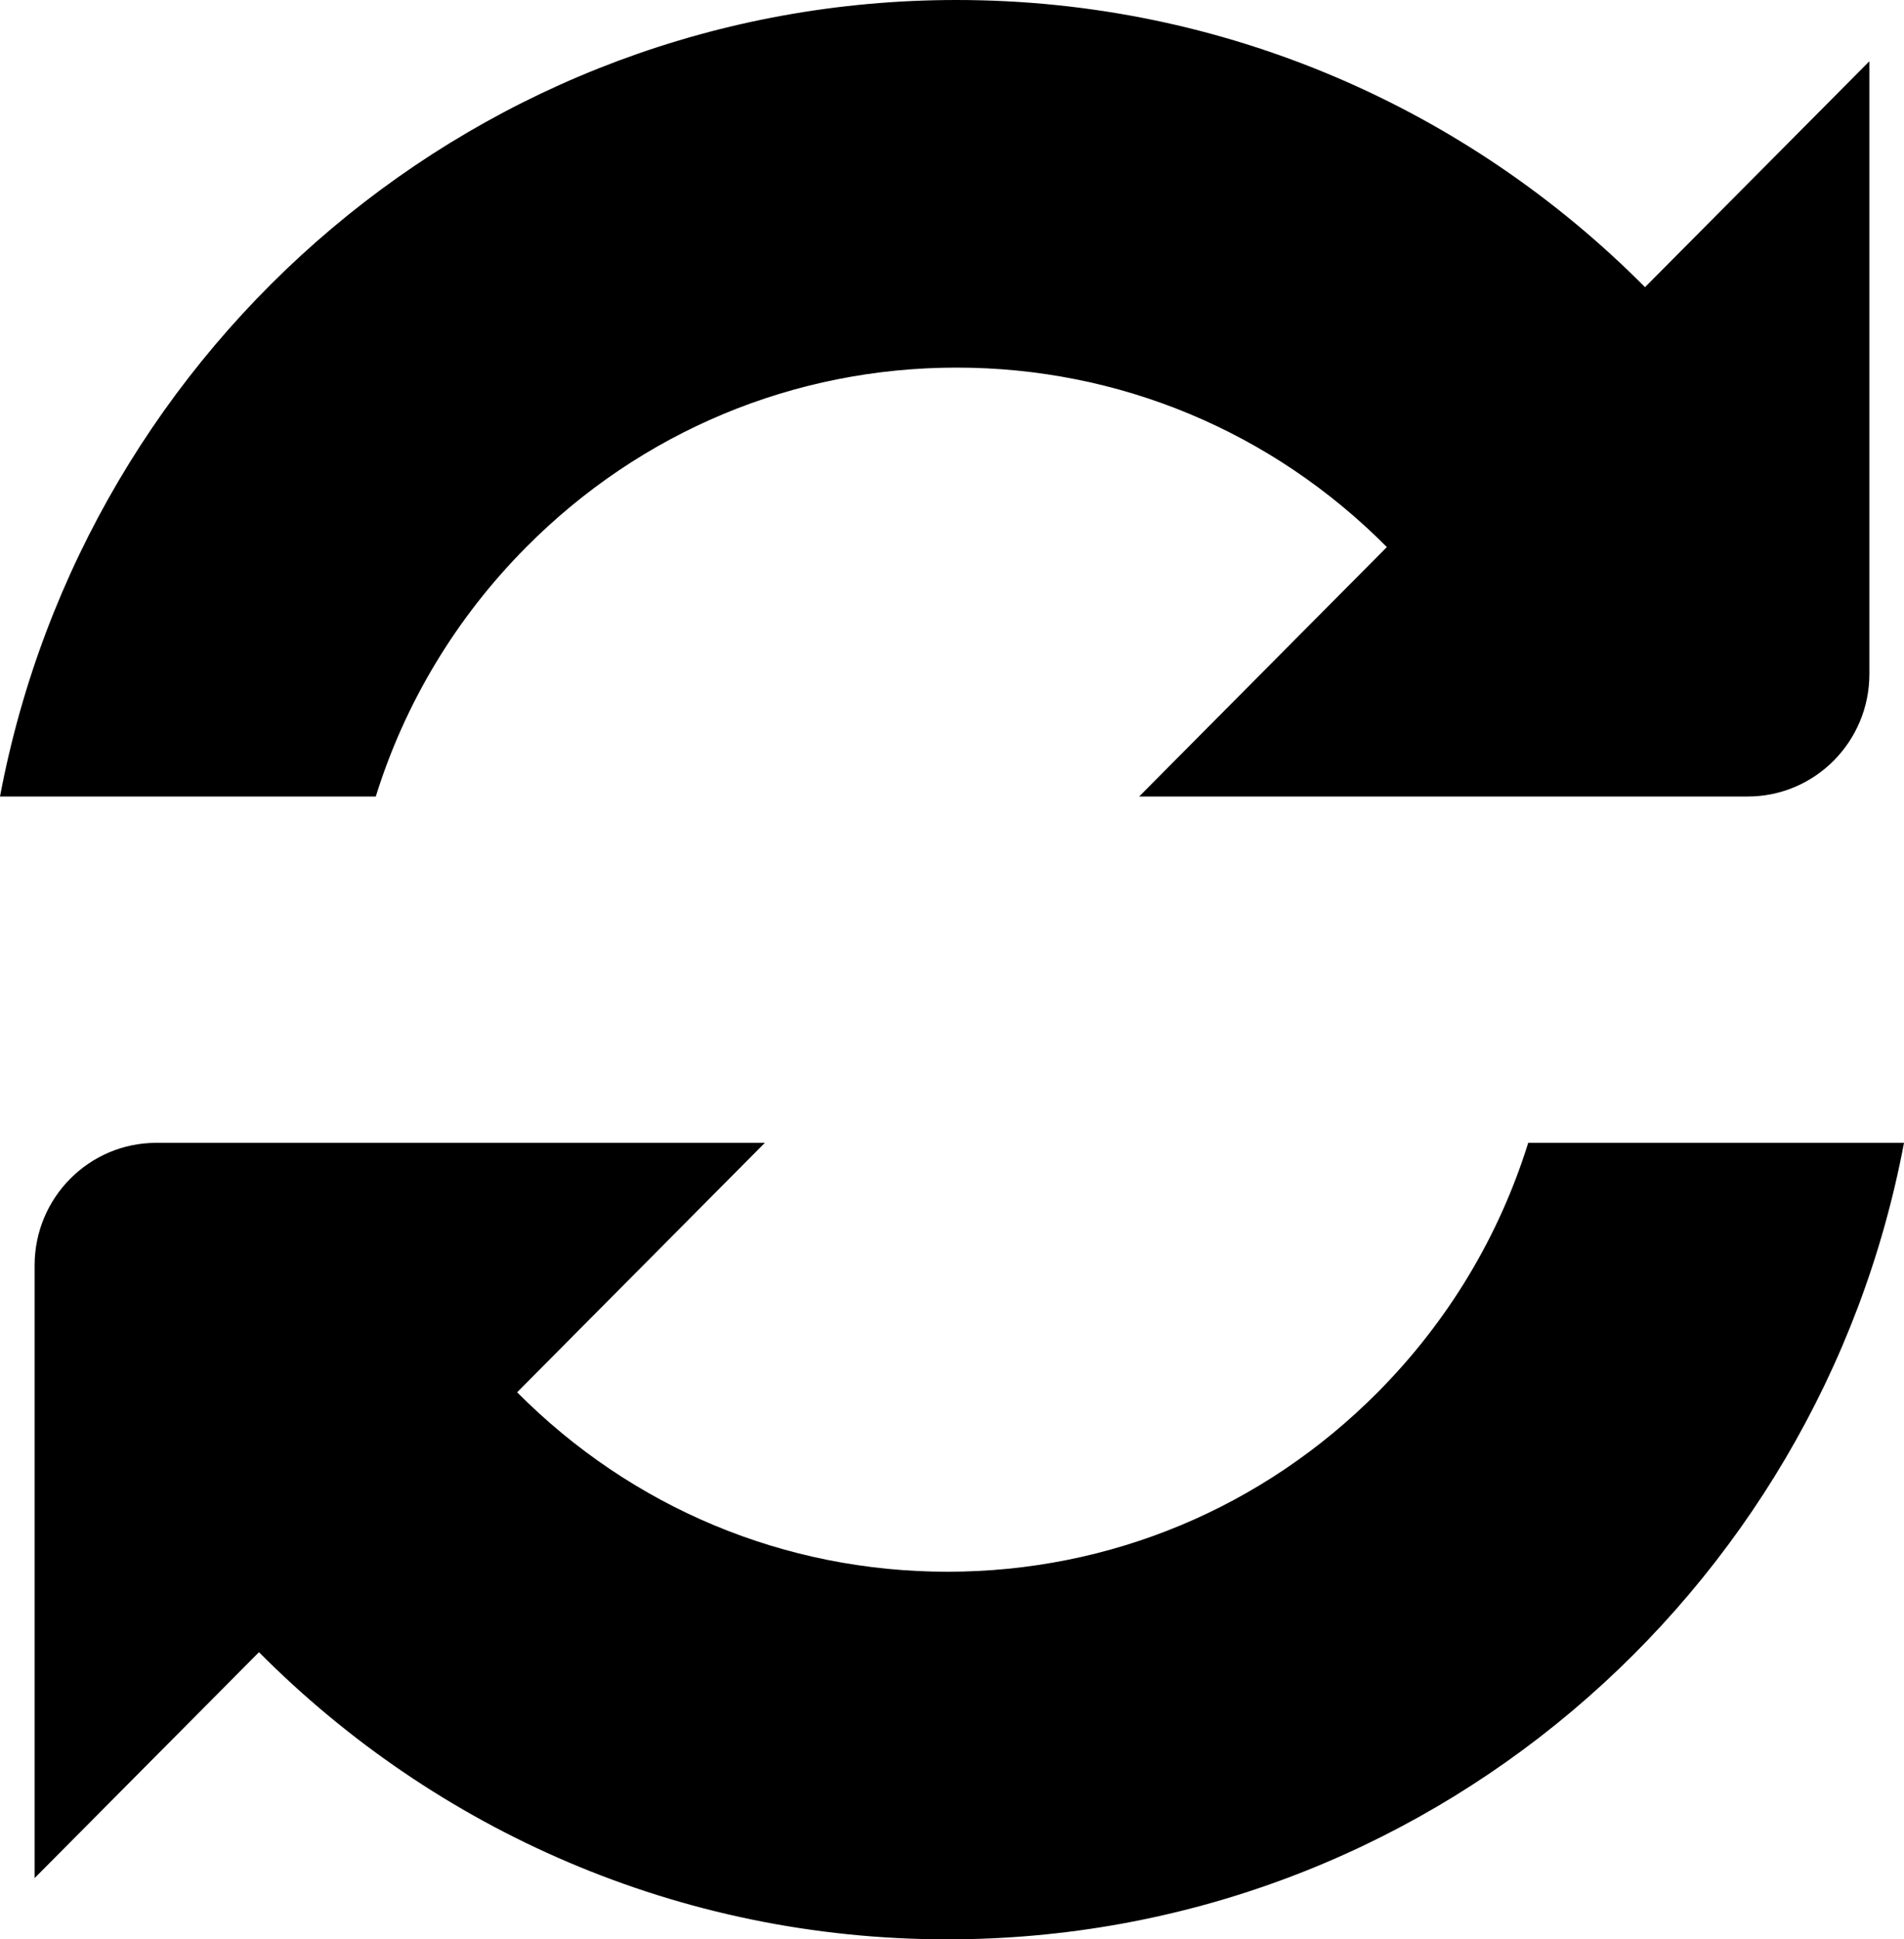
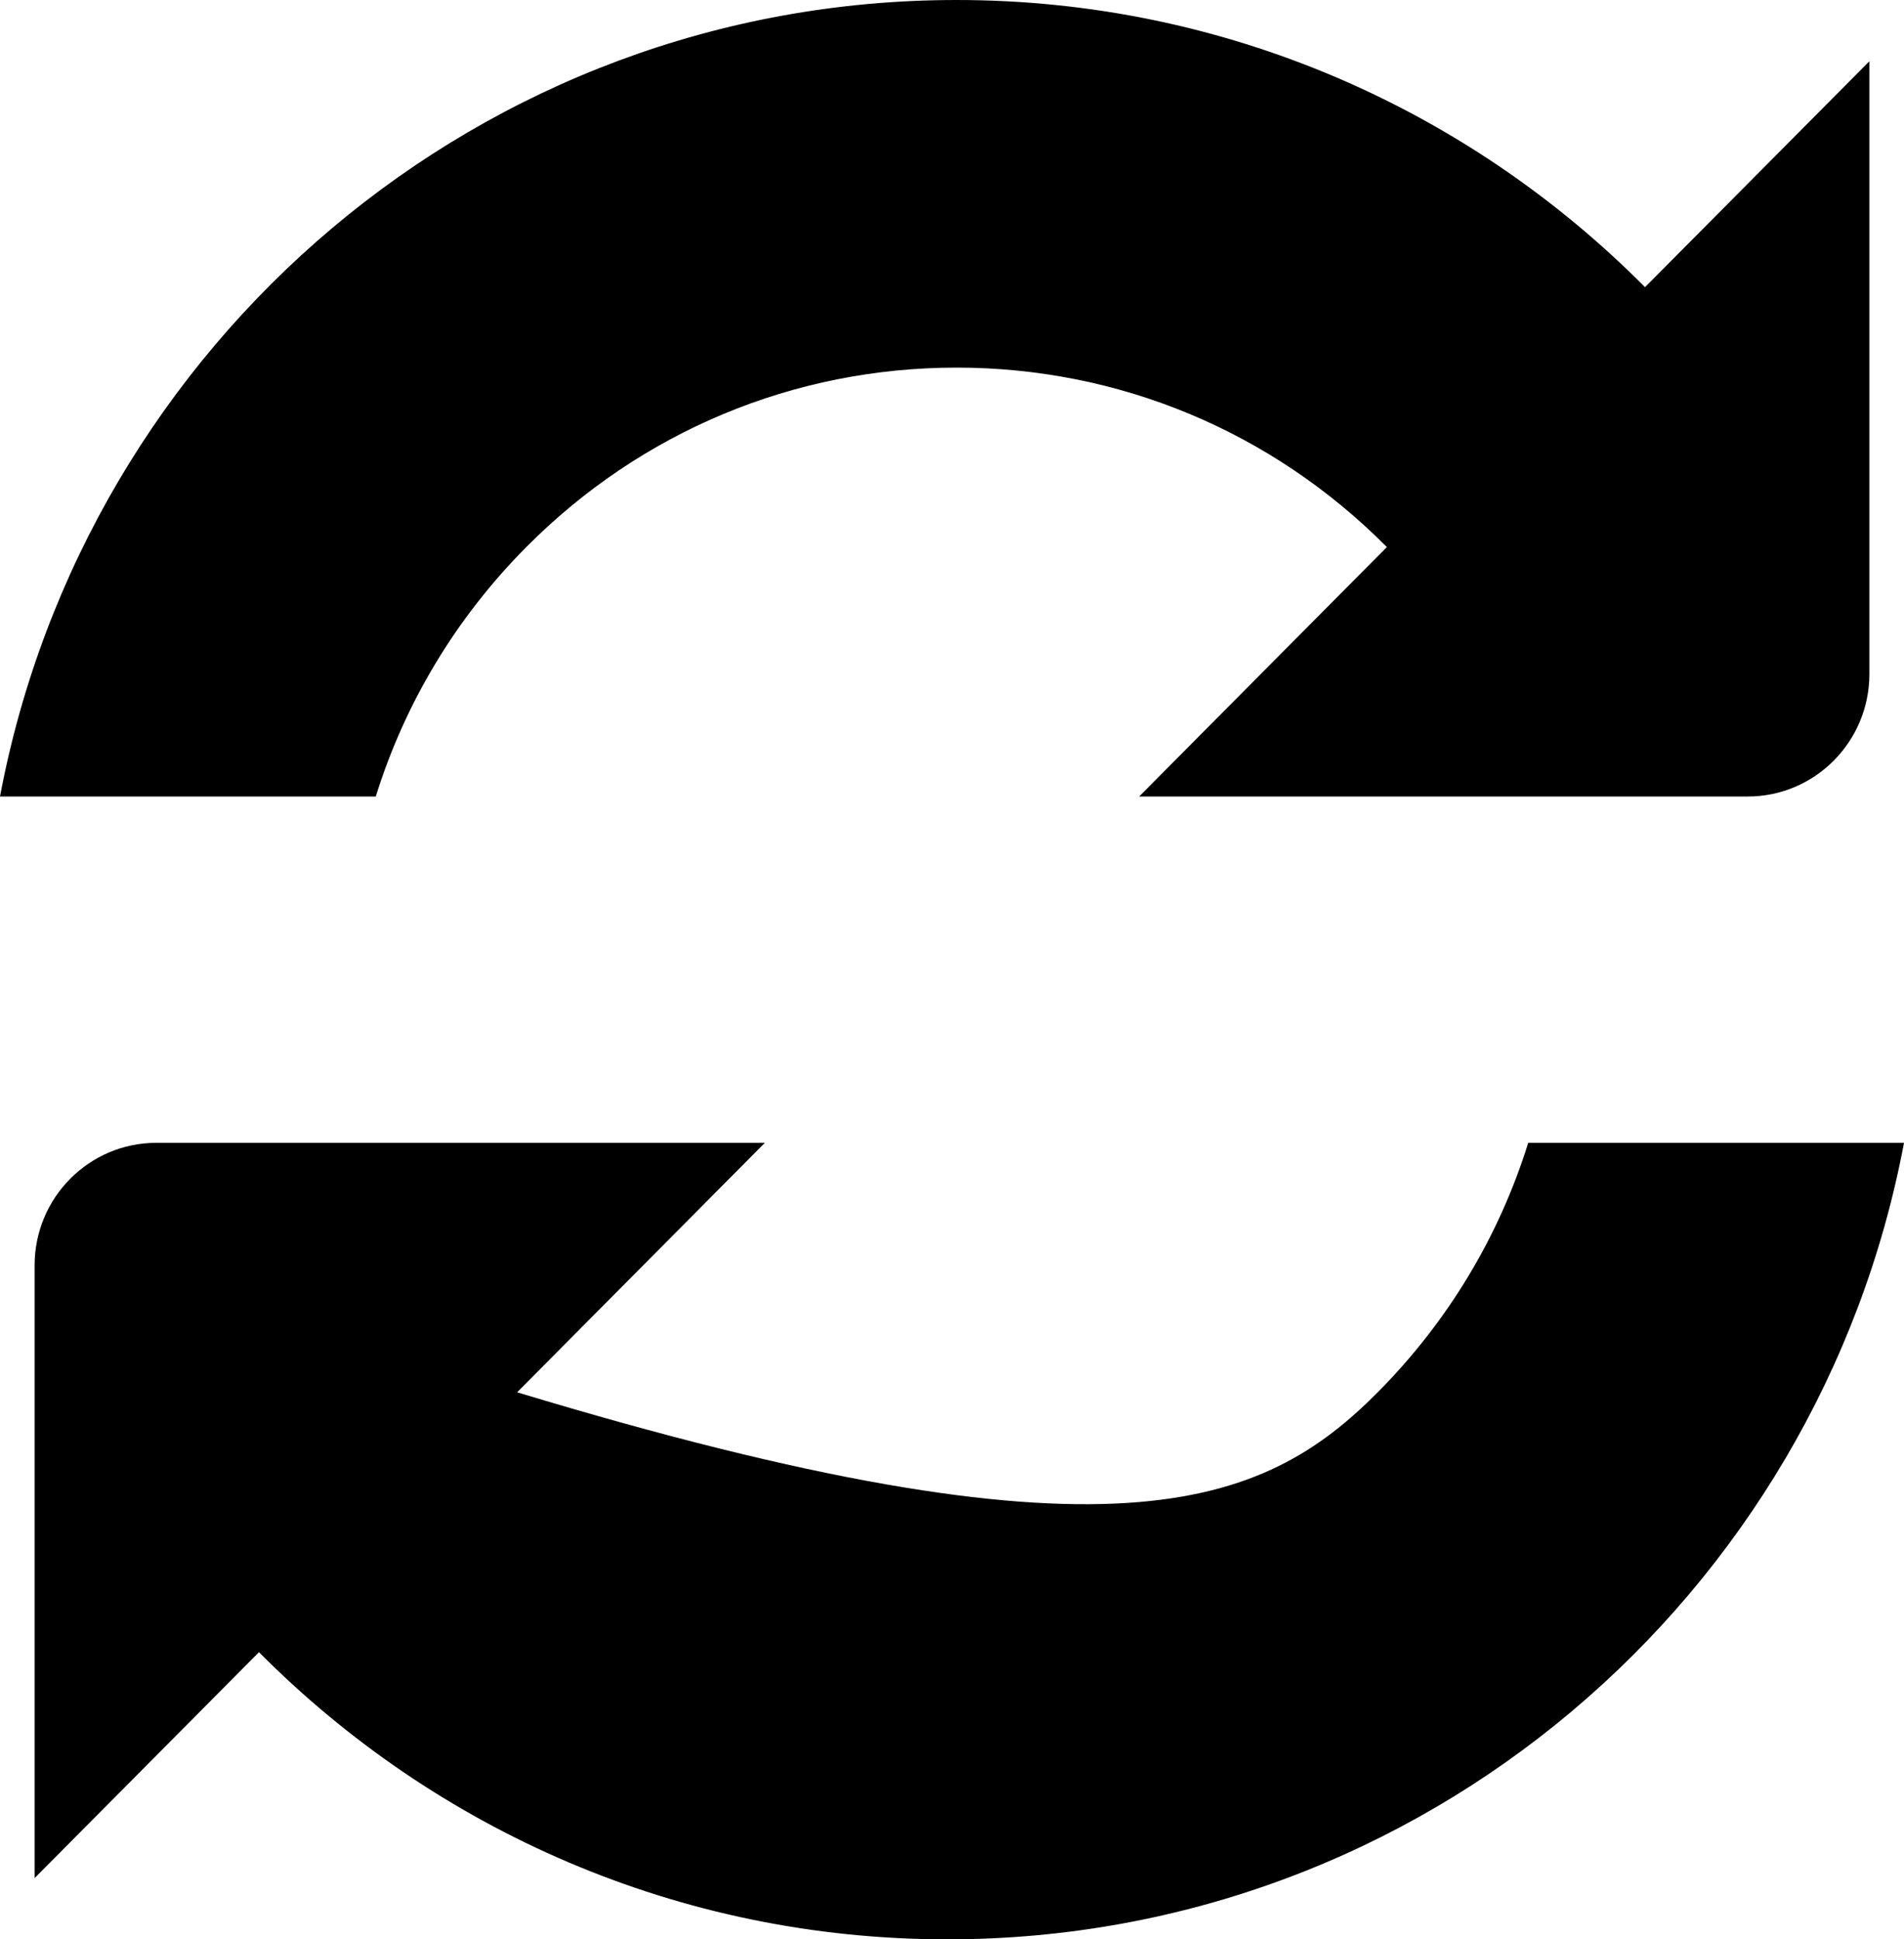
<svg xmlns="http://www.w3.org/2000/svg" width="55px" height="56px" viewBox="0 0 55 56" version="1.1">
  <title>actualizare</title>
  <desc>Created with Sketch.</desc>
  <g id="Page-1" stroke="none" stroke-width="1" fill="none" fill-rule="evenodd">
    <g id="Business-Internet-Security" transform="translate(-204, -2434)">
      <g id="actualizare" transform="translate(201, 2432)">
-         <rect id="Rectangle" x="0" y="0" width="60" height="60" />
-         <path d="M53.484,25 L35.906,25 L43.062,17.797 C39.742,14.456 35.327,12.615 30.632,12.615 C25.937,12.615 21.522,14.456 18.202,17.797 C16.166,19.847 14.692,22.311 13.855,25 L3,25 C5.468,11.903 16.901,2 30.632,2 C38.399,2 45.429,5.169 50.519,10.292 L57,3.769 L57,21.462 C57,23.416 55.426,25 53.484,25 Z M7.516,35 L25.094,35 L17.938,42.203 C21.258,45.544 25.673,47.385 30.368,47.385 C35.063,47.385 39.478,45.544 42.798,42.203 C44.834,40.153 46.308,37.689 47.145,35 L58,35 C55.532,48.097 44.099,58 30.368,58 C22.601,58 15.571,54.831 10.481,49.708 L4,56.231 L4,38.538 C4,36.584 5.574,35 7.516,35 Z" fill="#000000" fill-rule="nonzero" />
+         <path d="M53.484,25 L35.906,25 L43.062,17.797 C39.742,14.456 35.327,12.615 30.632,12.615 C25.937,12.615 21.522,14.456 18.202,17.797 C16.166,19.847 14.692,22.311 13.855,25 L3,25 C5.468,11.903 16.901,2 30.632,2 C38.399,2 45.429,5.169 50.519,10.292 L57,3.769 L57,21.462 C57,23.416 55.426,25 53.484,25 Z M7.516,35 L25.094,35 L17.938,42.203 C35.063,47.385 39.478,45.544 42.798,42.203 C44.834,40.153 46.308,37.689 47.145,35 L58,35 C55.532,48.097 44.099,58 30.368,58 C22.601,58 15.571,54.831 10.481,49.708 L4,56.231 L4,38.538 C4,36.584 5.574,35 7.516,35 Z" fill="#000000" fill-rule="nonzero" />
      </g>
    </g>
  </g>
</svg>